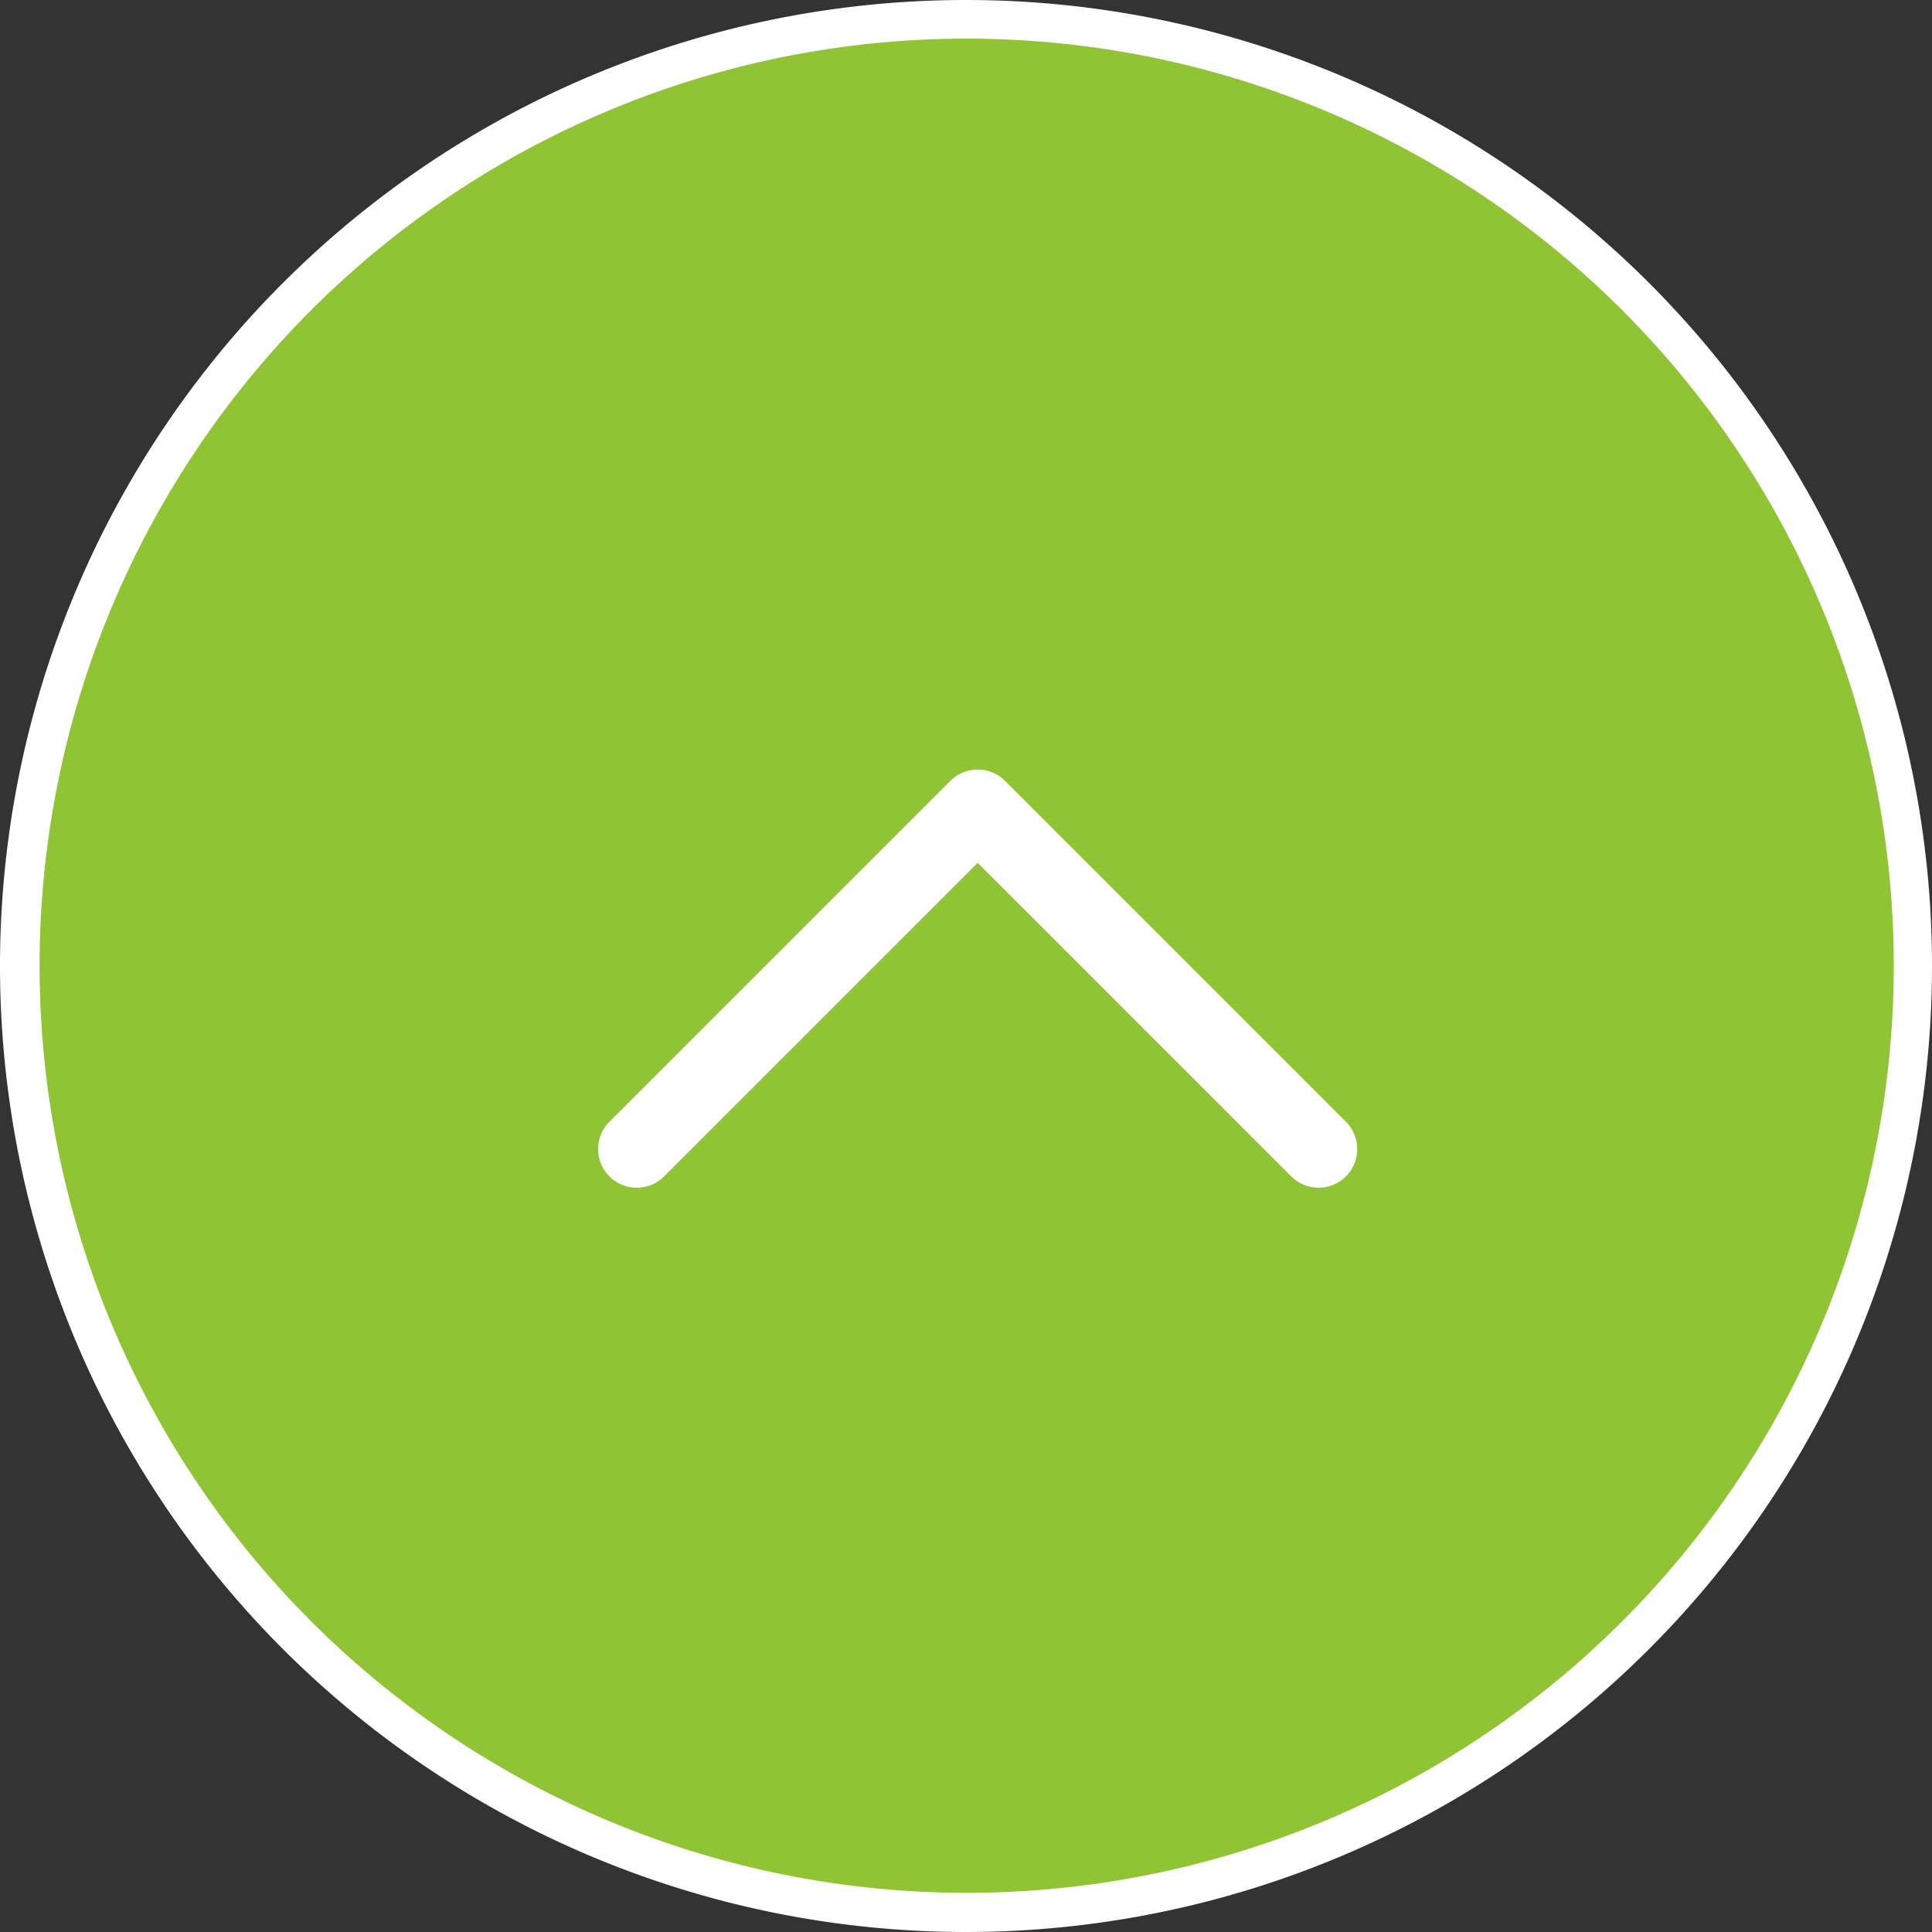
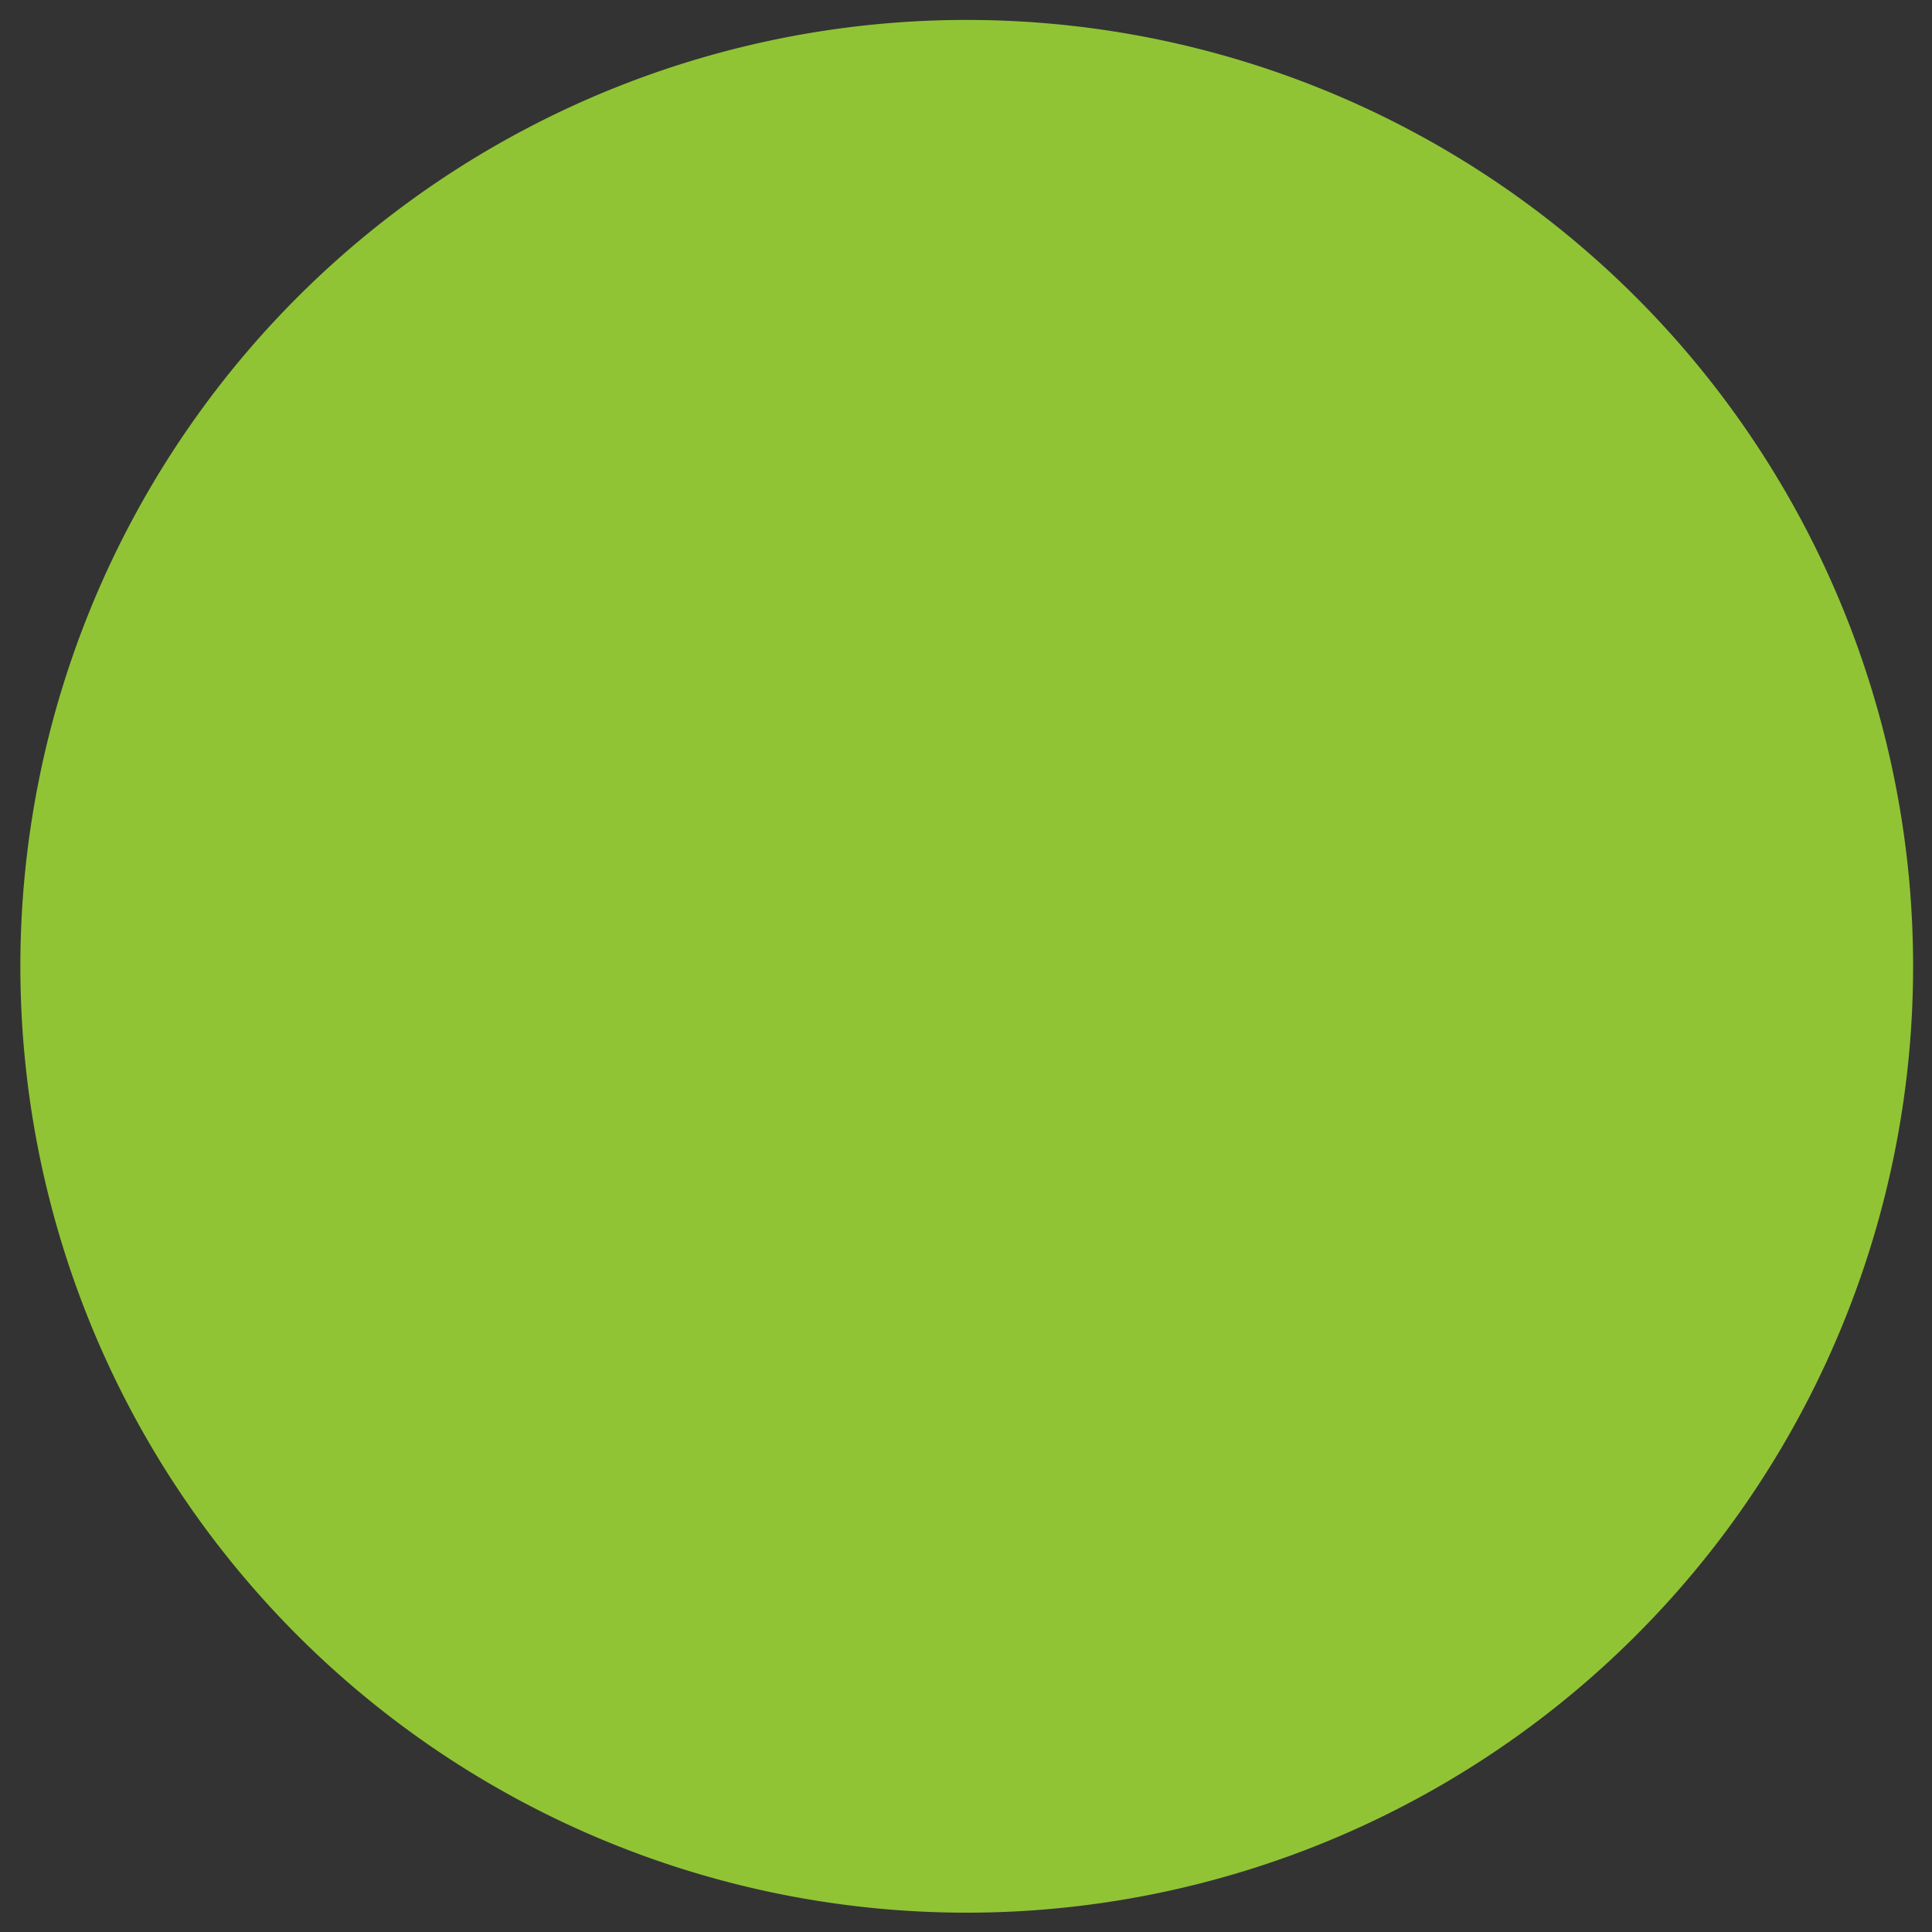
<svg xmlns="http://www.w3.org/2000/svg" width="50" height="50" viewBox="0 0 50 50">
  <rect x="0" y="0" width="50" height="50" fill="#333333" stroke="none" />
  <g id="gotop" transform="translate(-1391 -6959)">
    <path id="パス_6" data-name="パス 6" d="M25,49.5a24.492,24.492,0,1,1,9.537-1.925A24.507,24.507,0,0,1,25,49.5Z" transform="translate(1391 6959)" fill="#90c435" />
-     <path id="パス_7" data-name="パス 7" d="M25,1a23.993,23.993,0,1,0,9.342,1.886A24.007,24.007,0,0,0,25,1m0-1A25,25,0,1,1,0,25,25,25,0,0,1,25,0Z" transform="translate(1391 6959)" fill="#fff" />
-     <path id="パス_330" data-name="パス 330" d="M1729.28,6928.523l8.823-8.823,8.823,8.823" transform="translate(-321.801 60.215)" fill="none" stroke="#fff" stroke-linecap="round" stroke-linejoin="round" stroke-width="2" />
  </g>
</svg>